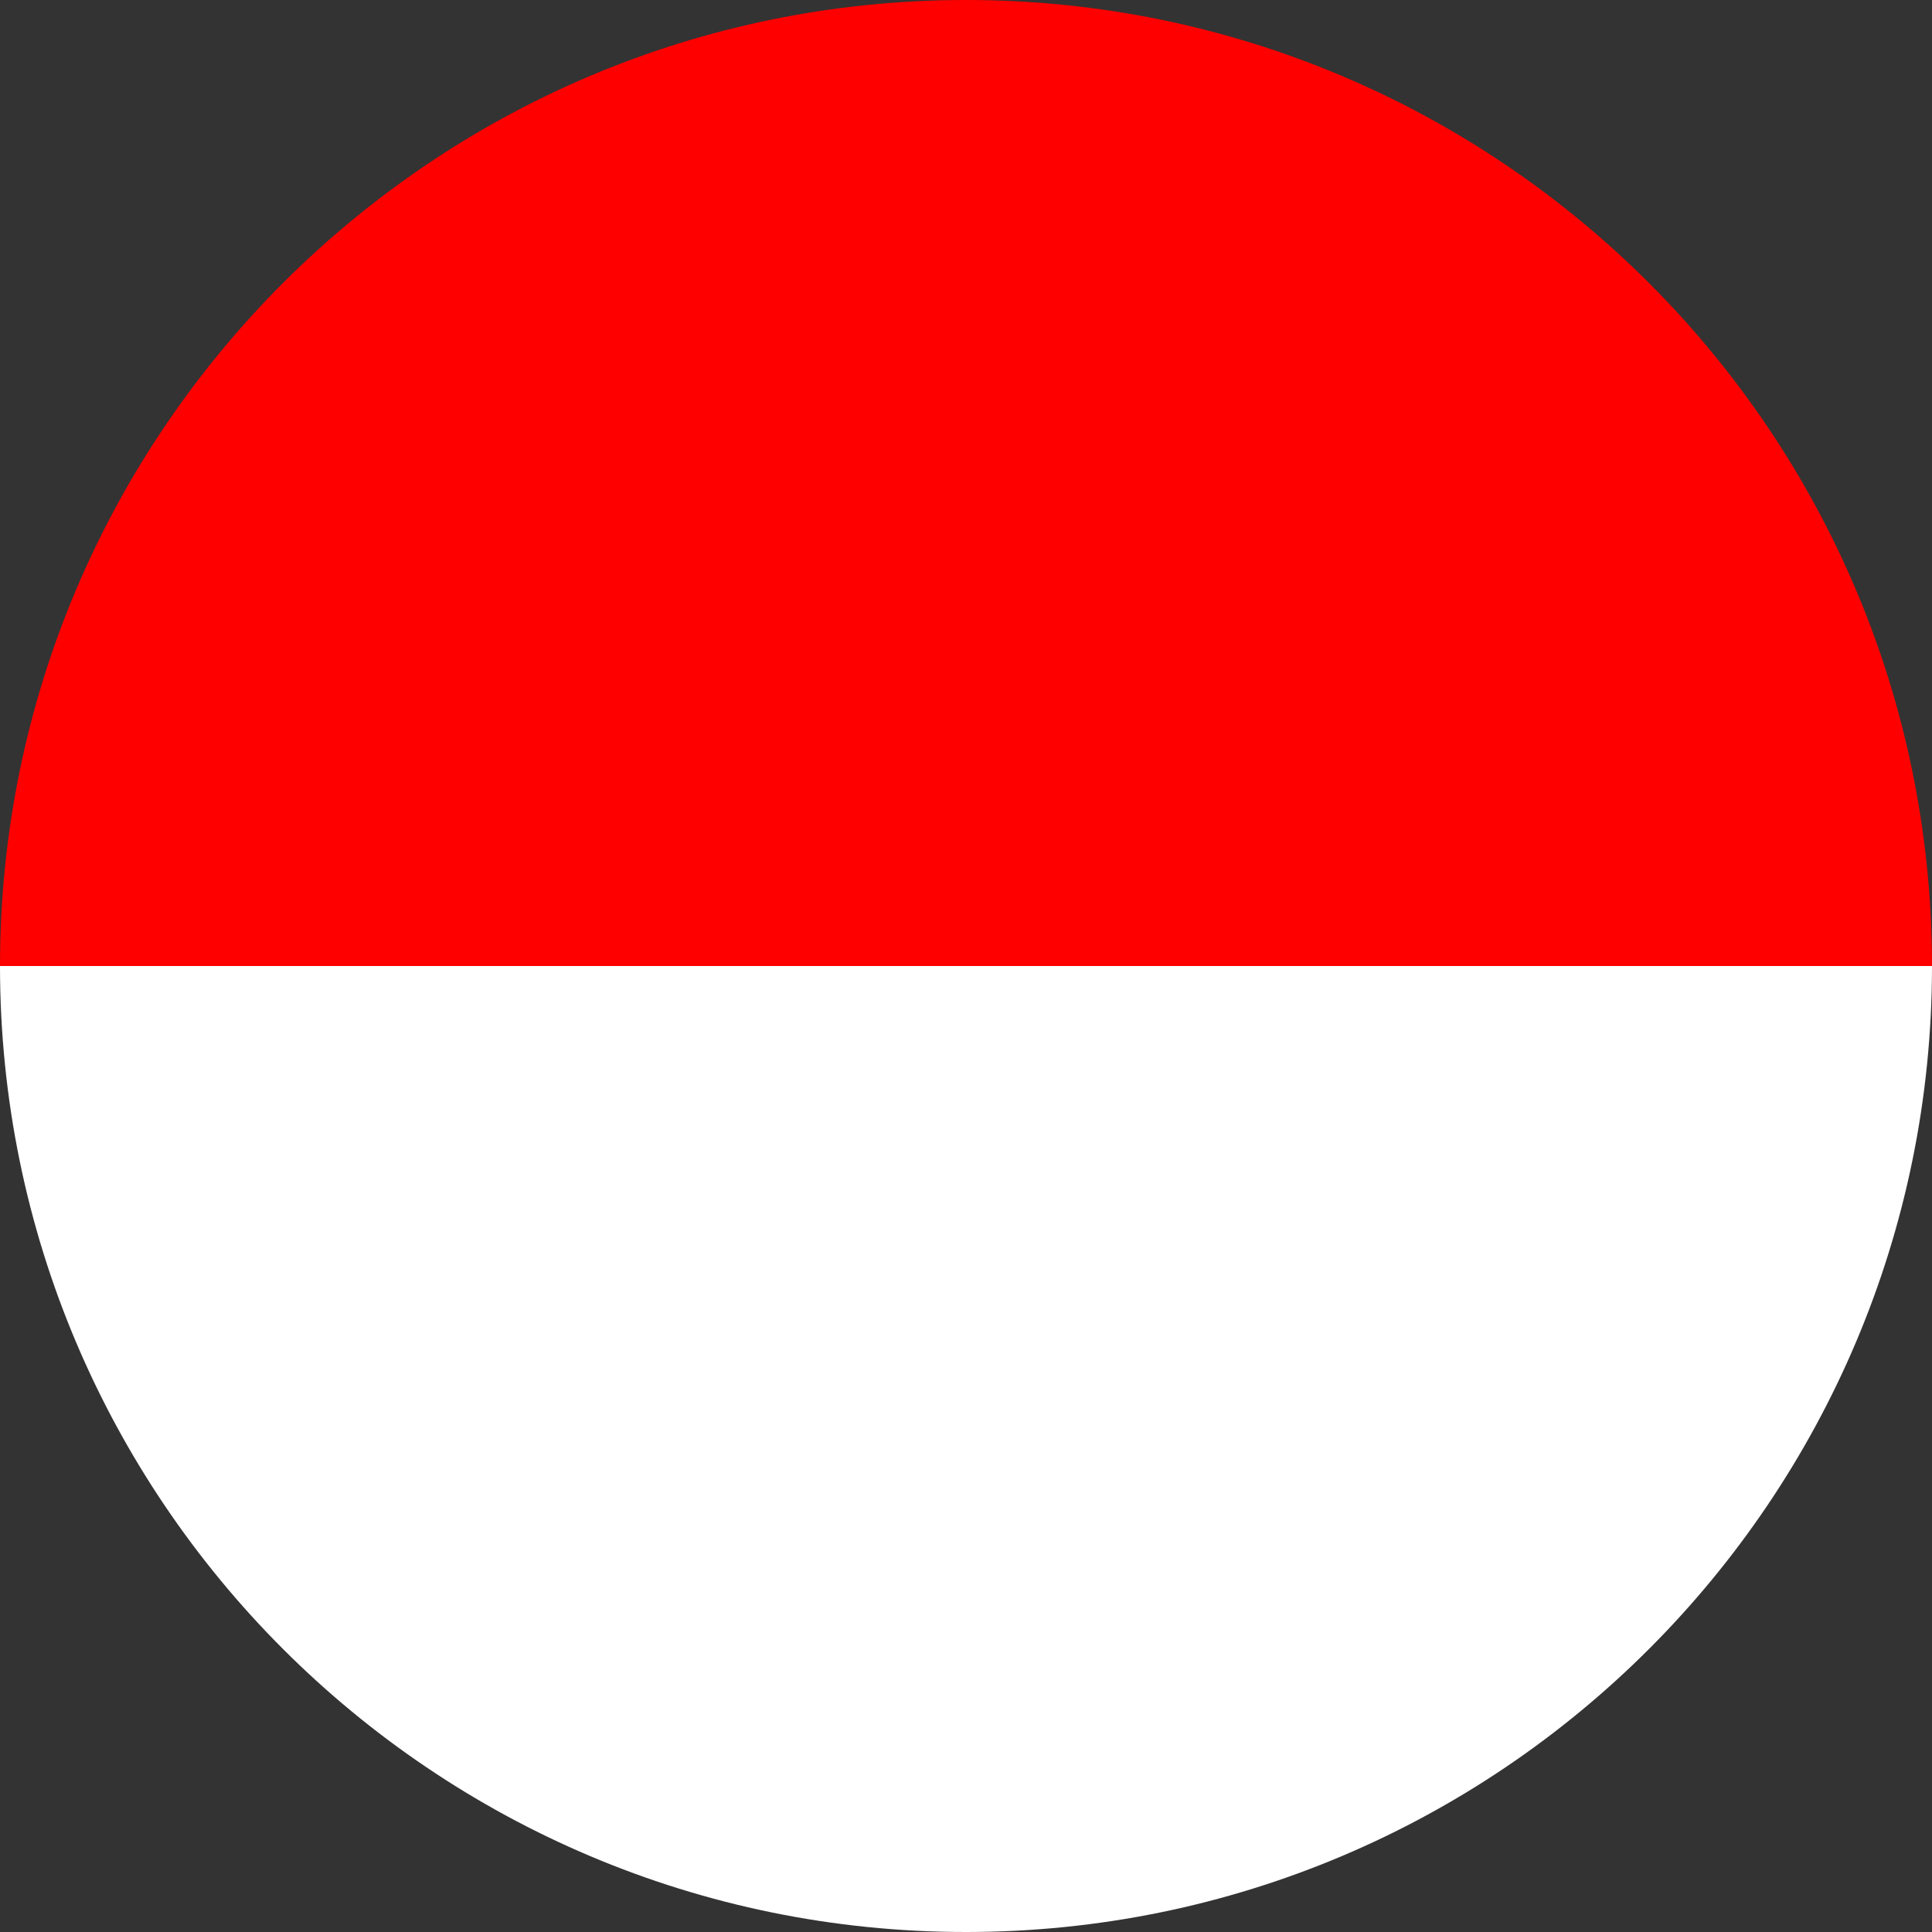
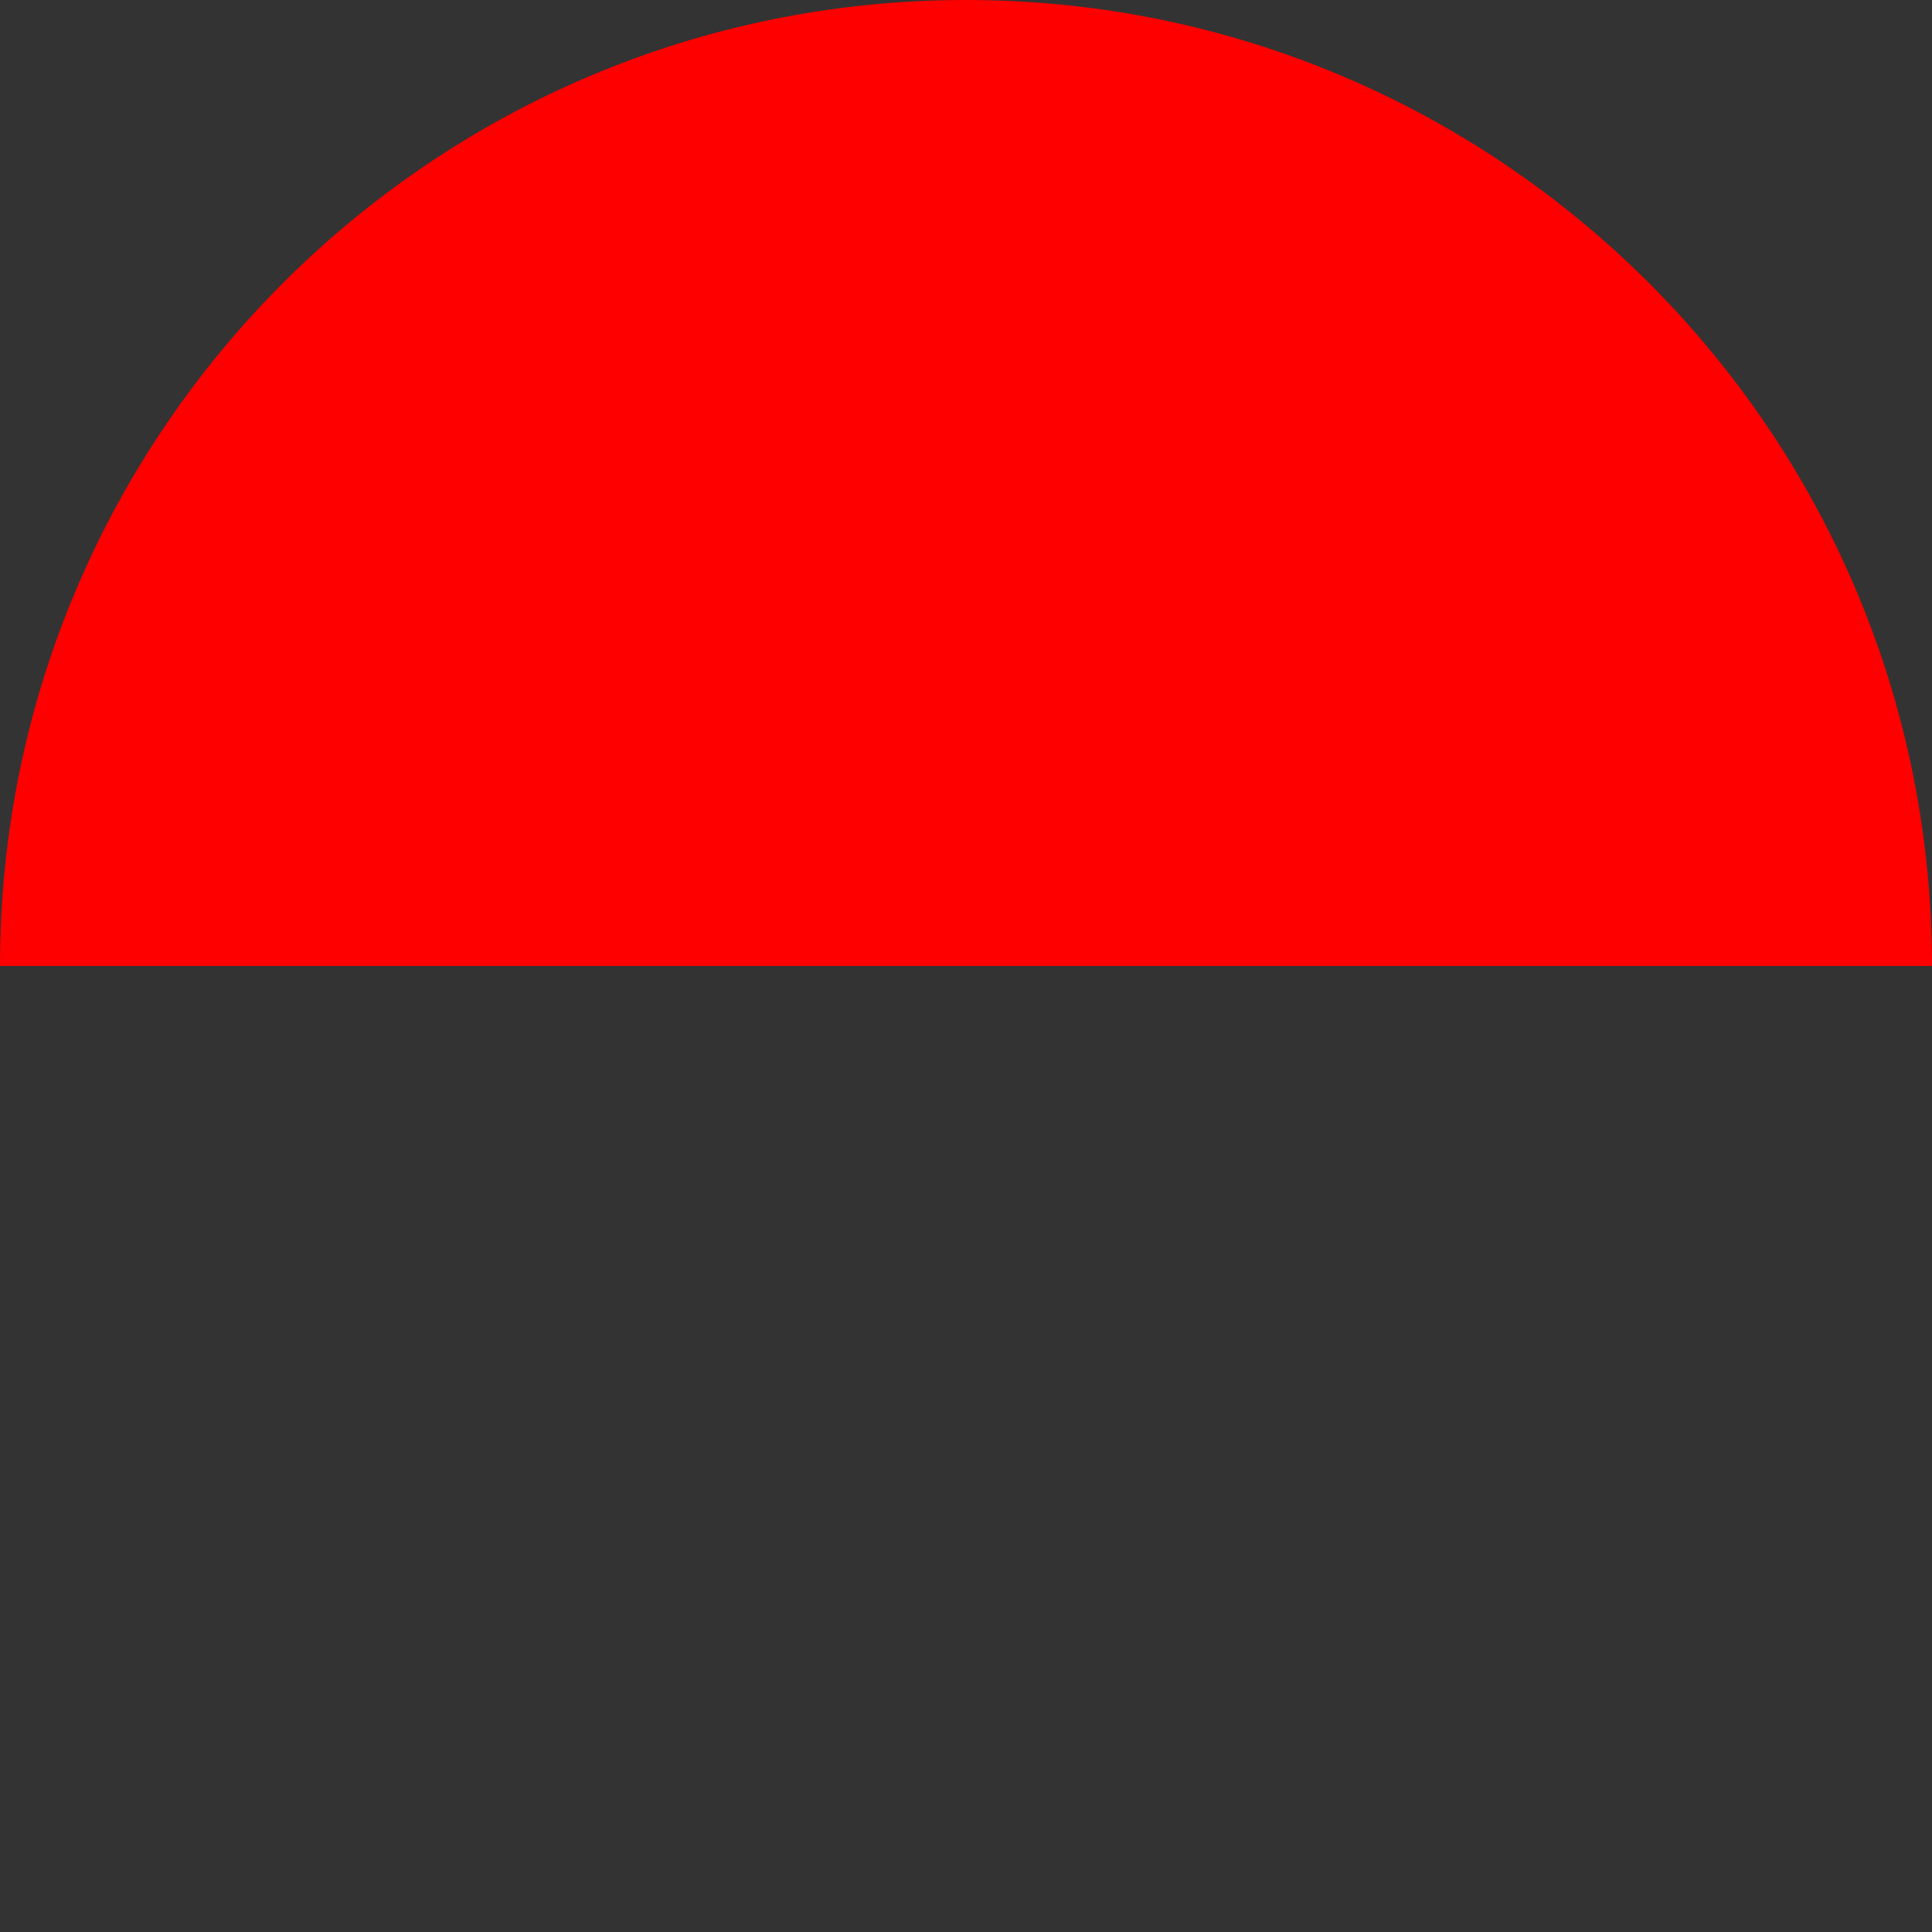
<svg xmlns="http://www.w3.org/2000/svg" id="Layer_2" data-name="Layer 2" viewBox="0 0 40.5 40.5">
  <rect x="0" y="0" width="40.5" height="40.5" fill="#333333" stroke="none" />
  <defs>
    <style>
      .cls-1 {
        fill: #fff;
      }

      .cls-2 {
        fill: red;
      }
    </style>
  </defs>
  <g id="_ÎÓÈ_1" data-name="—ÎÓÈ_1">
    <g>
-       <path class="cls-1" d="M40.5,20.25c0,11.18-9.07,20.25-20.25,20.25S0,31.43,0,20.25H40.5Z" />
-       <path class="cls-2" d="M40.5,20.25H0C0,9.07,9.07,0,20.25,0s20.25,9.07,20.25,20.25Z" />
+       <path class="cls-2" d="M40.5,20.25H0C0,9.07,9.07,0,20.25,0s20.25,9.07,20.25,20.25" />
    </g>
  </g>
</svg>